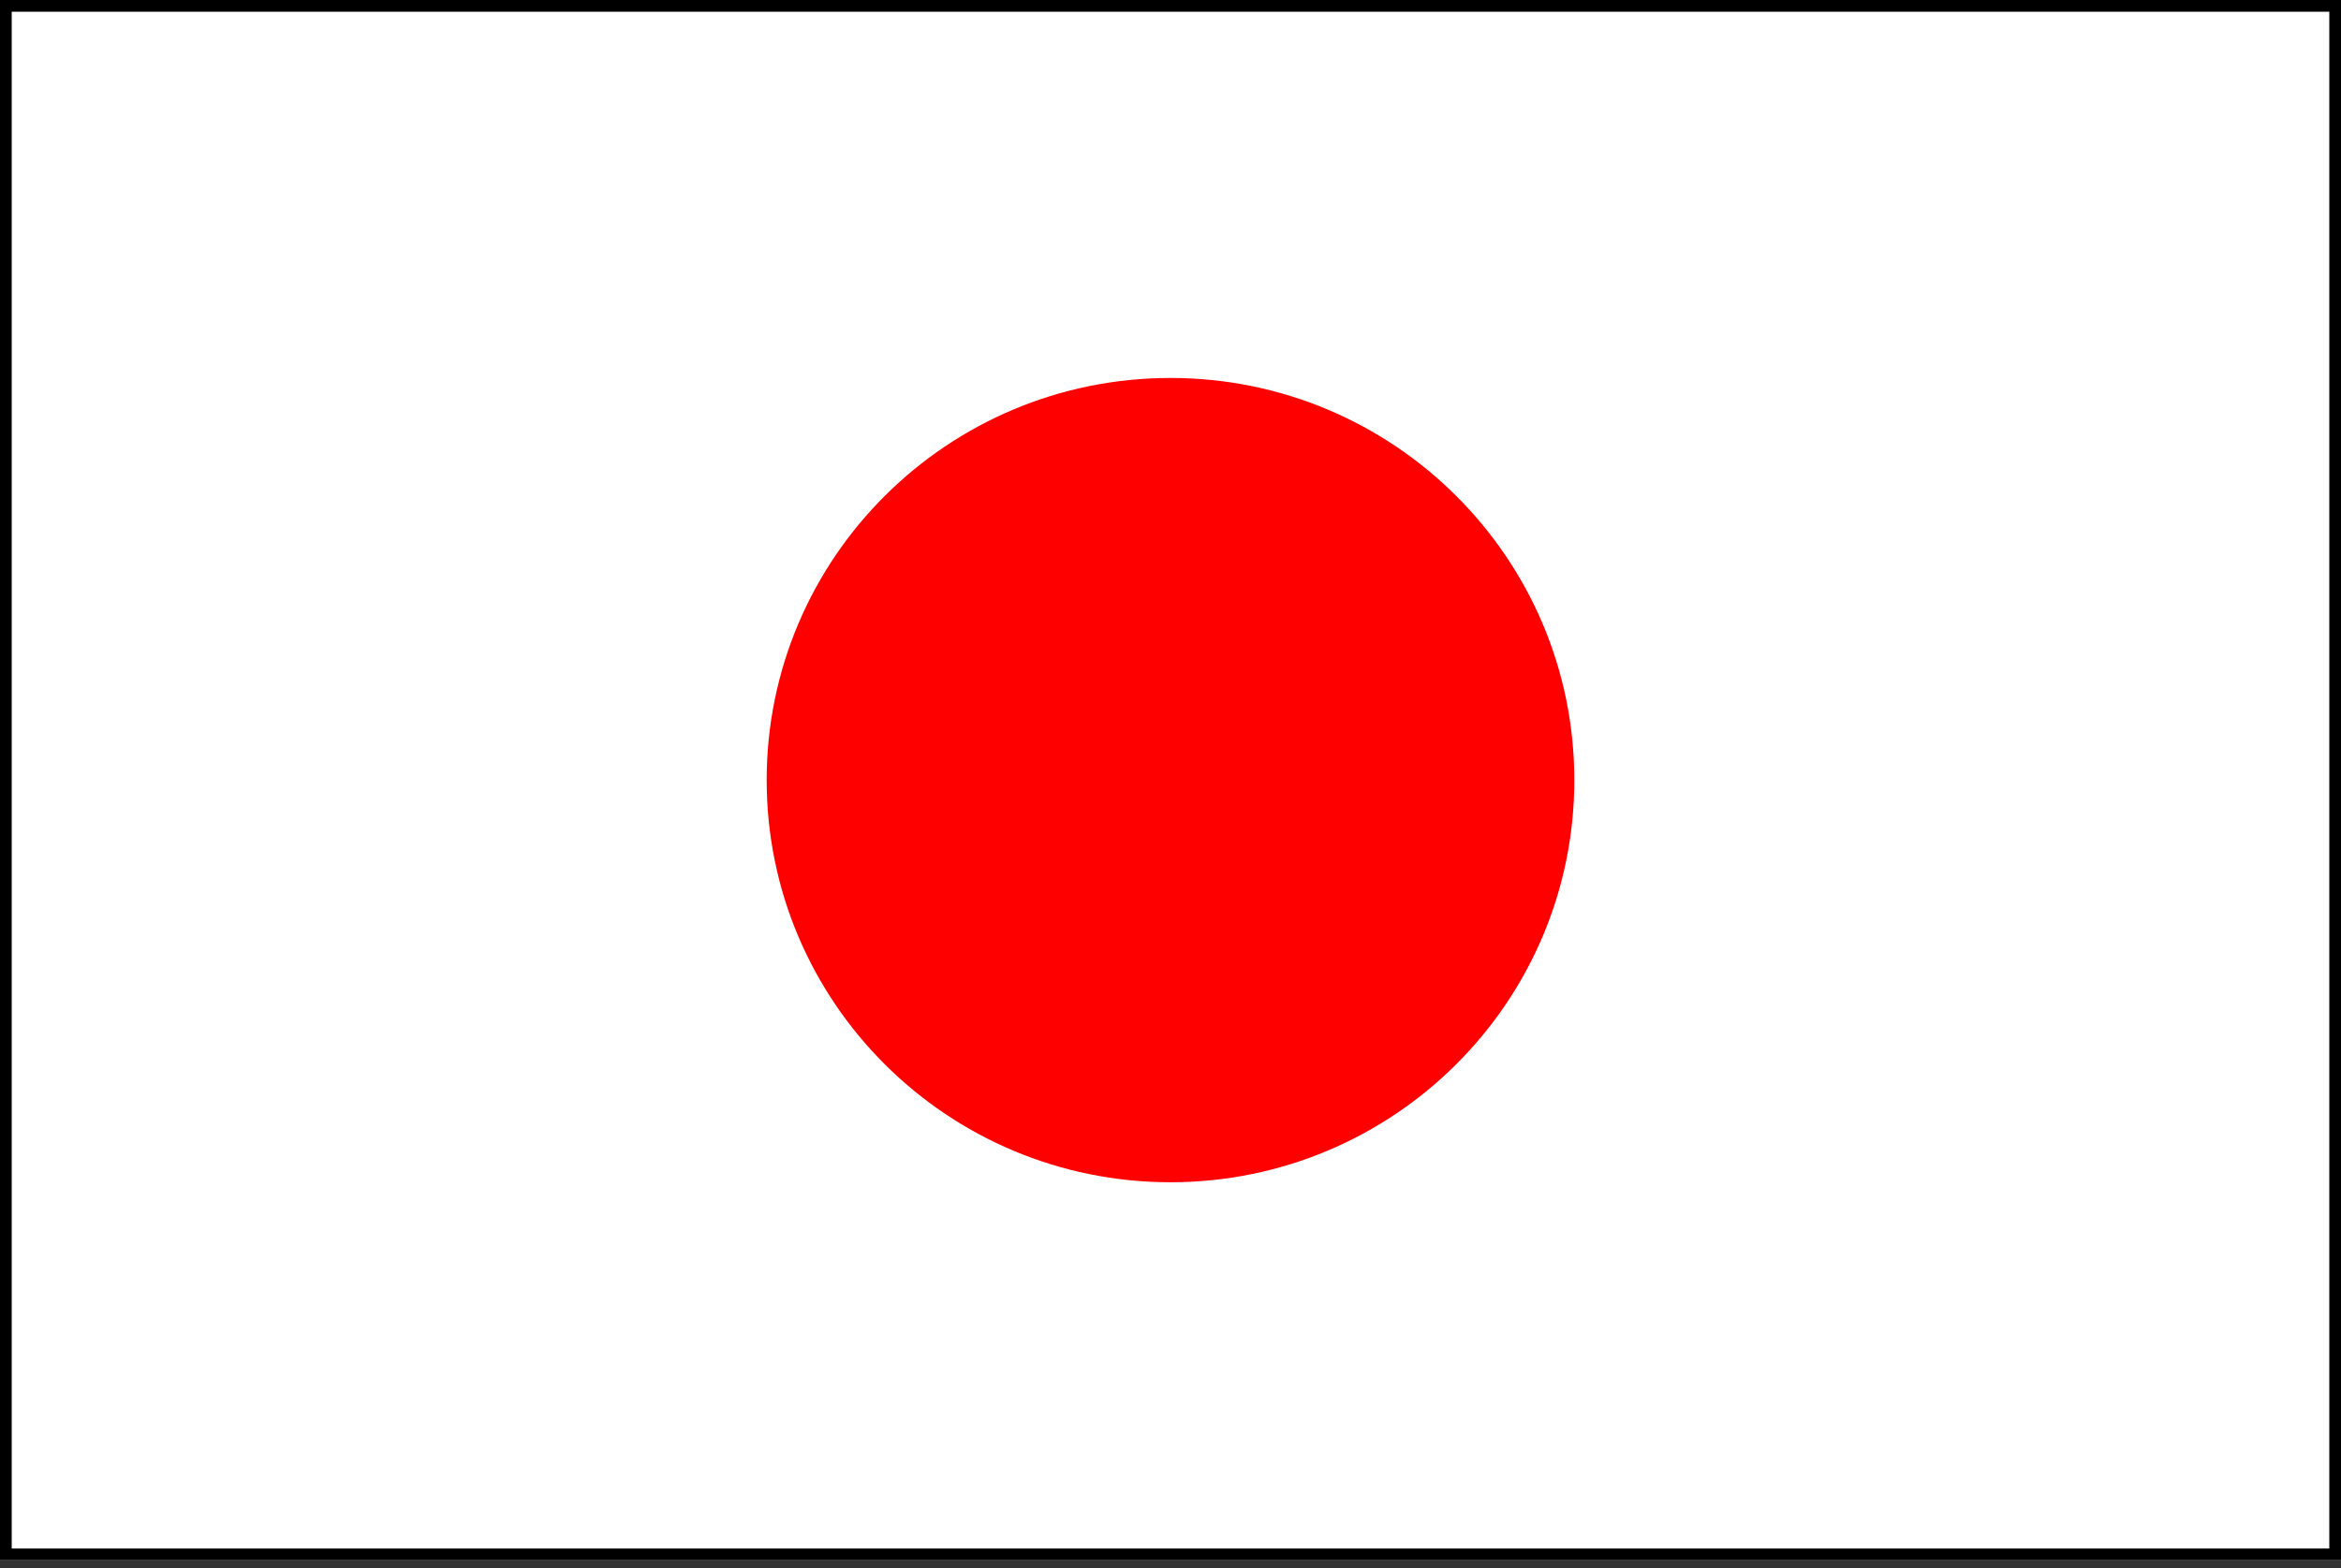
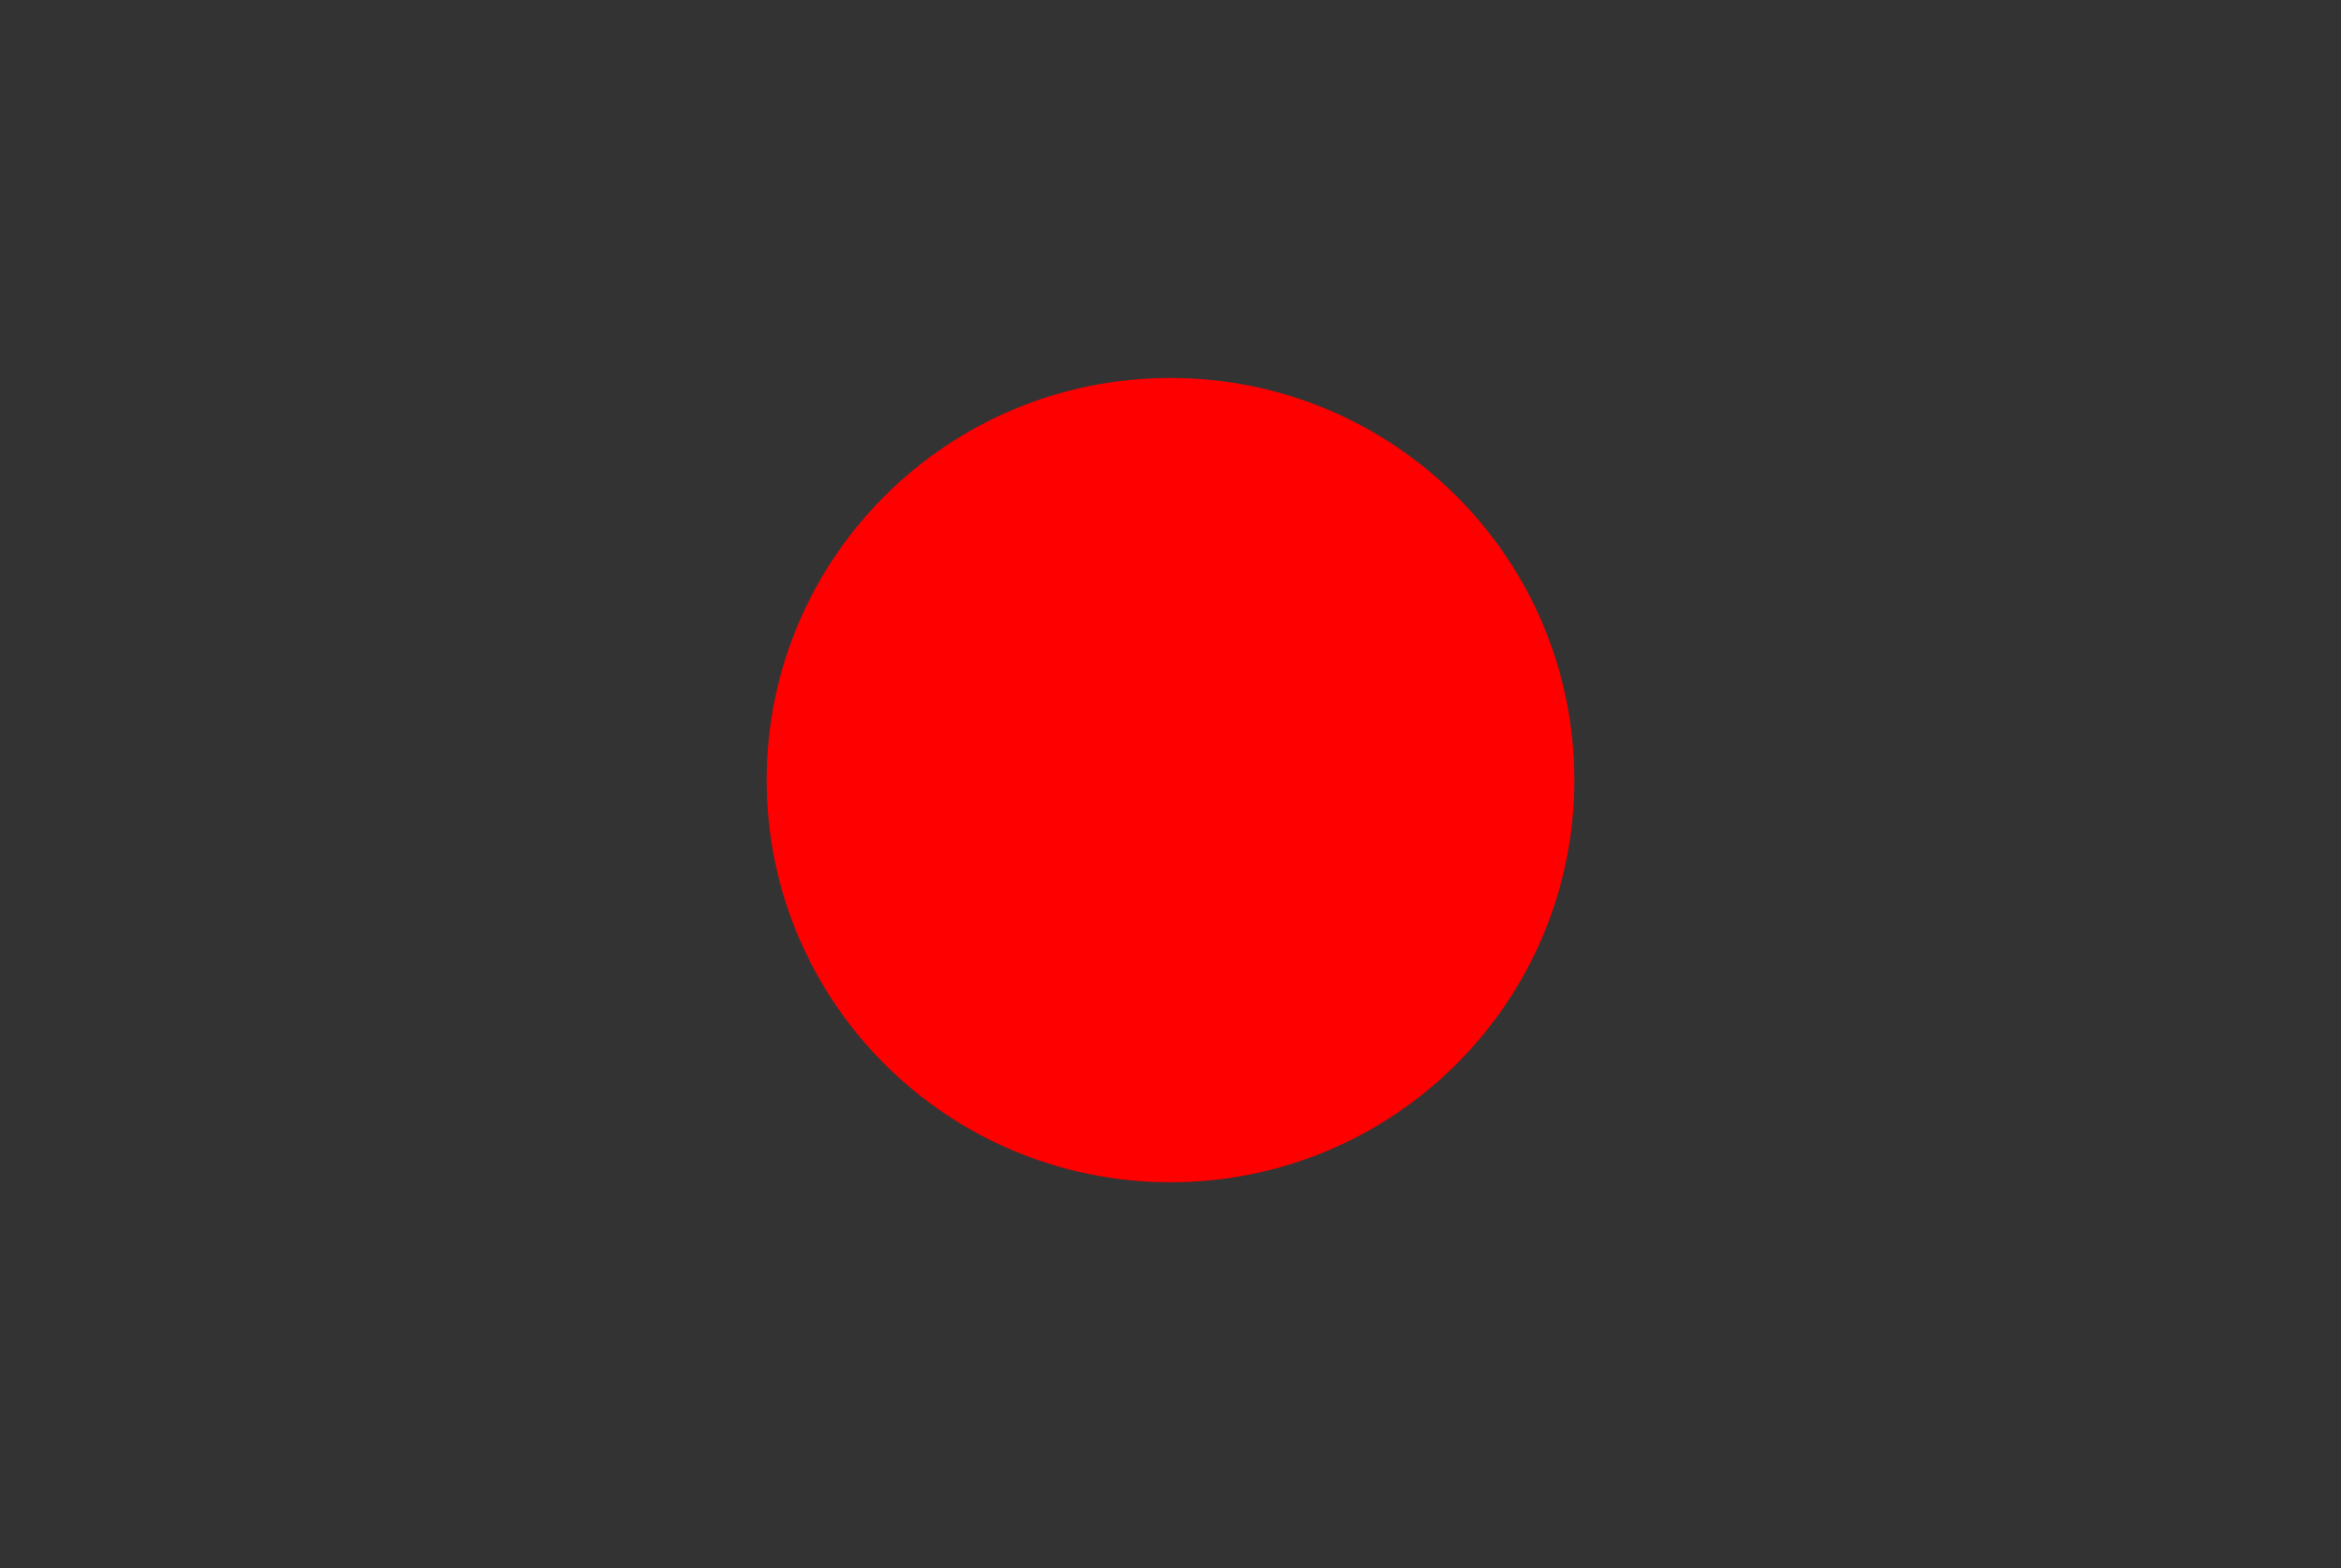
<svg xmlns="http://www.w3.org/2000/svg" width="100" height="67" viewBox="0 0 100 67" fill="none">
  <rect x="0" y="0" width="100" height="67" fill="#333333" stroke="none" />
  <g clip-path="url(#clip0_255_384)">
-     <path d="M100 0H0V66.667H100V0Z" fill="white" stroke="black" stroke-miterlimit="10" />
    <path d="M50 50.517C59.527 50.517 67.25 42.824 67.25 33.333C67.25 23.843 59.527 16.15 50 16.15C40.473 16.15 32.75 23.843 32.75 33.333C32.75 42.824 40.473 50.517 50 50.517Z" fill="#FF0000" />
  </g>
  <defs>
    <clipPath id="clip0_255_384">
      <rect width="100" height="66.667" fill="white" />
    </clipPath>
  </defs>
</svg>